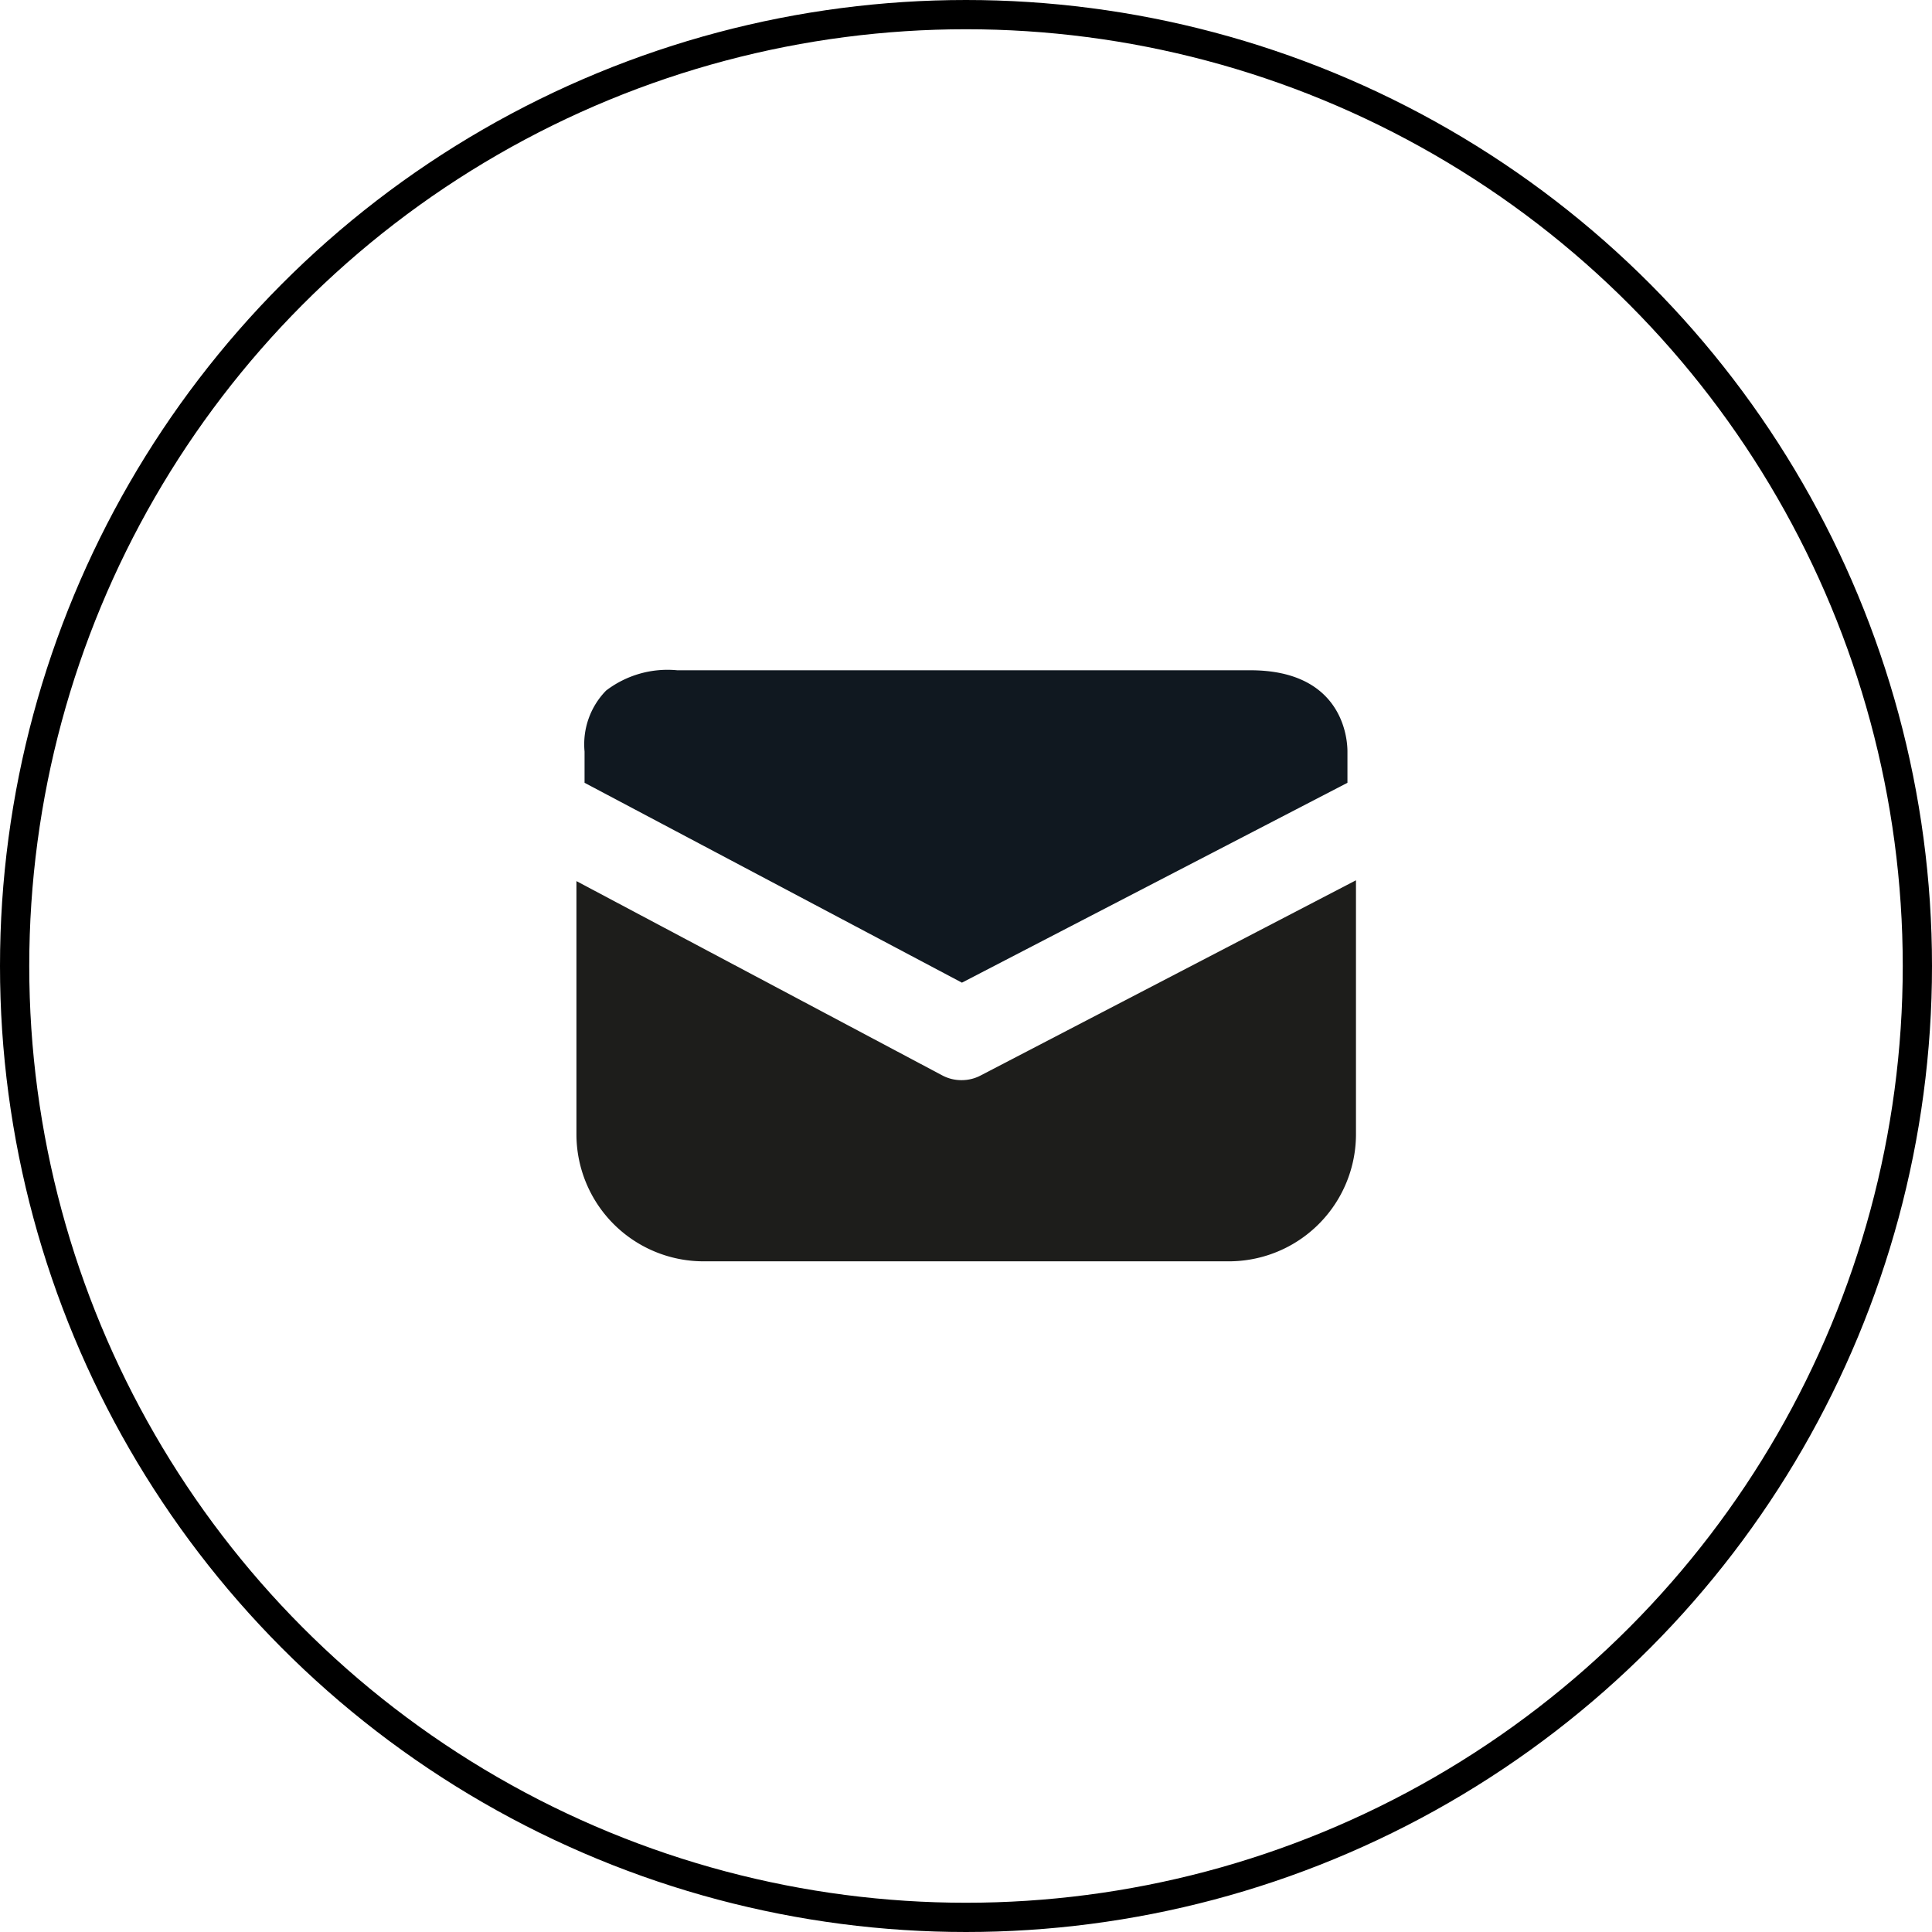
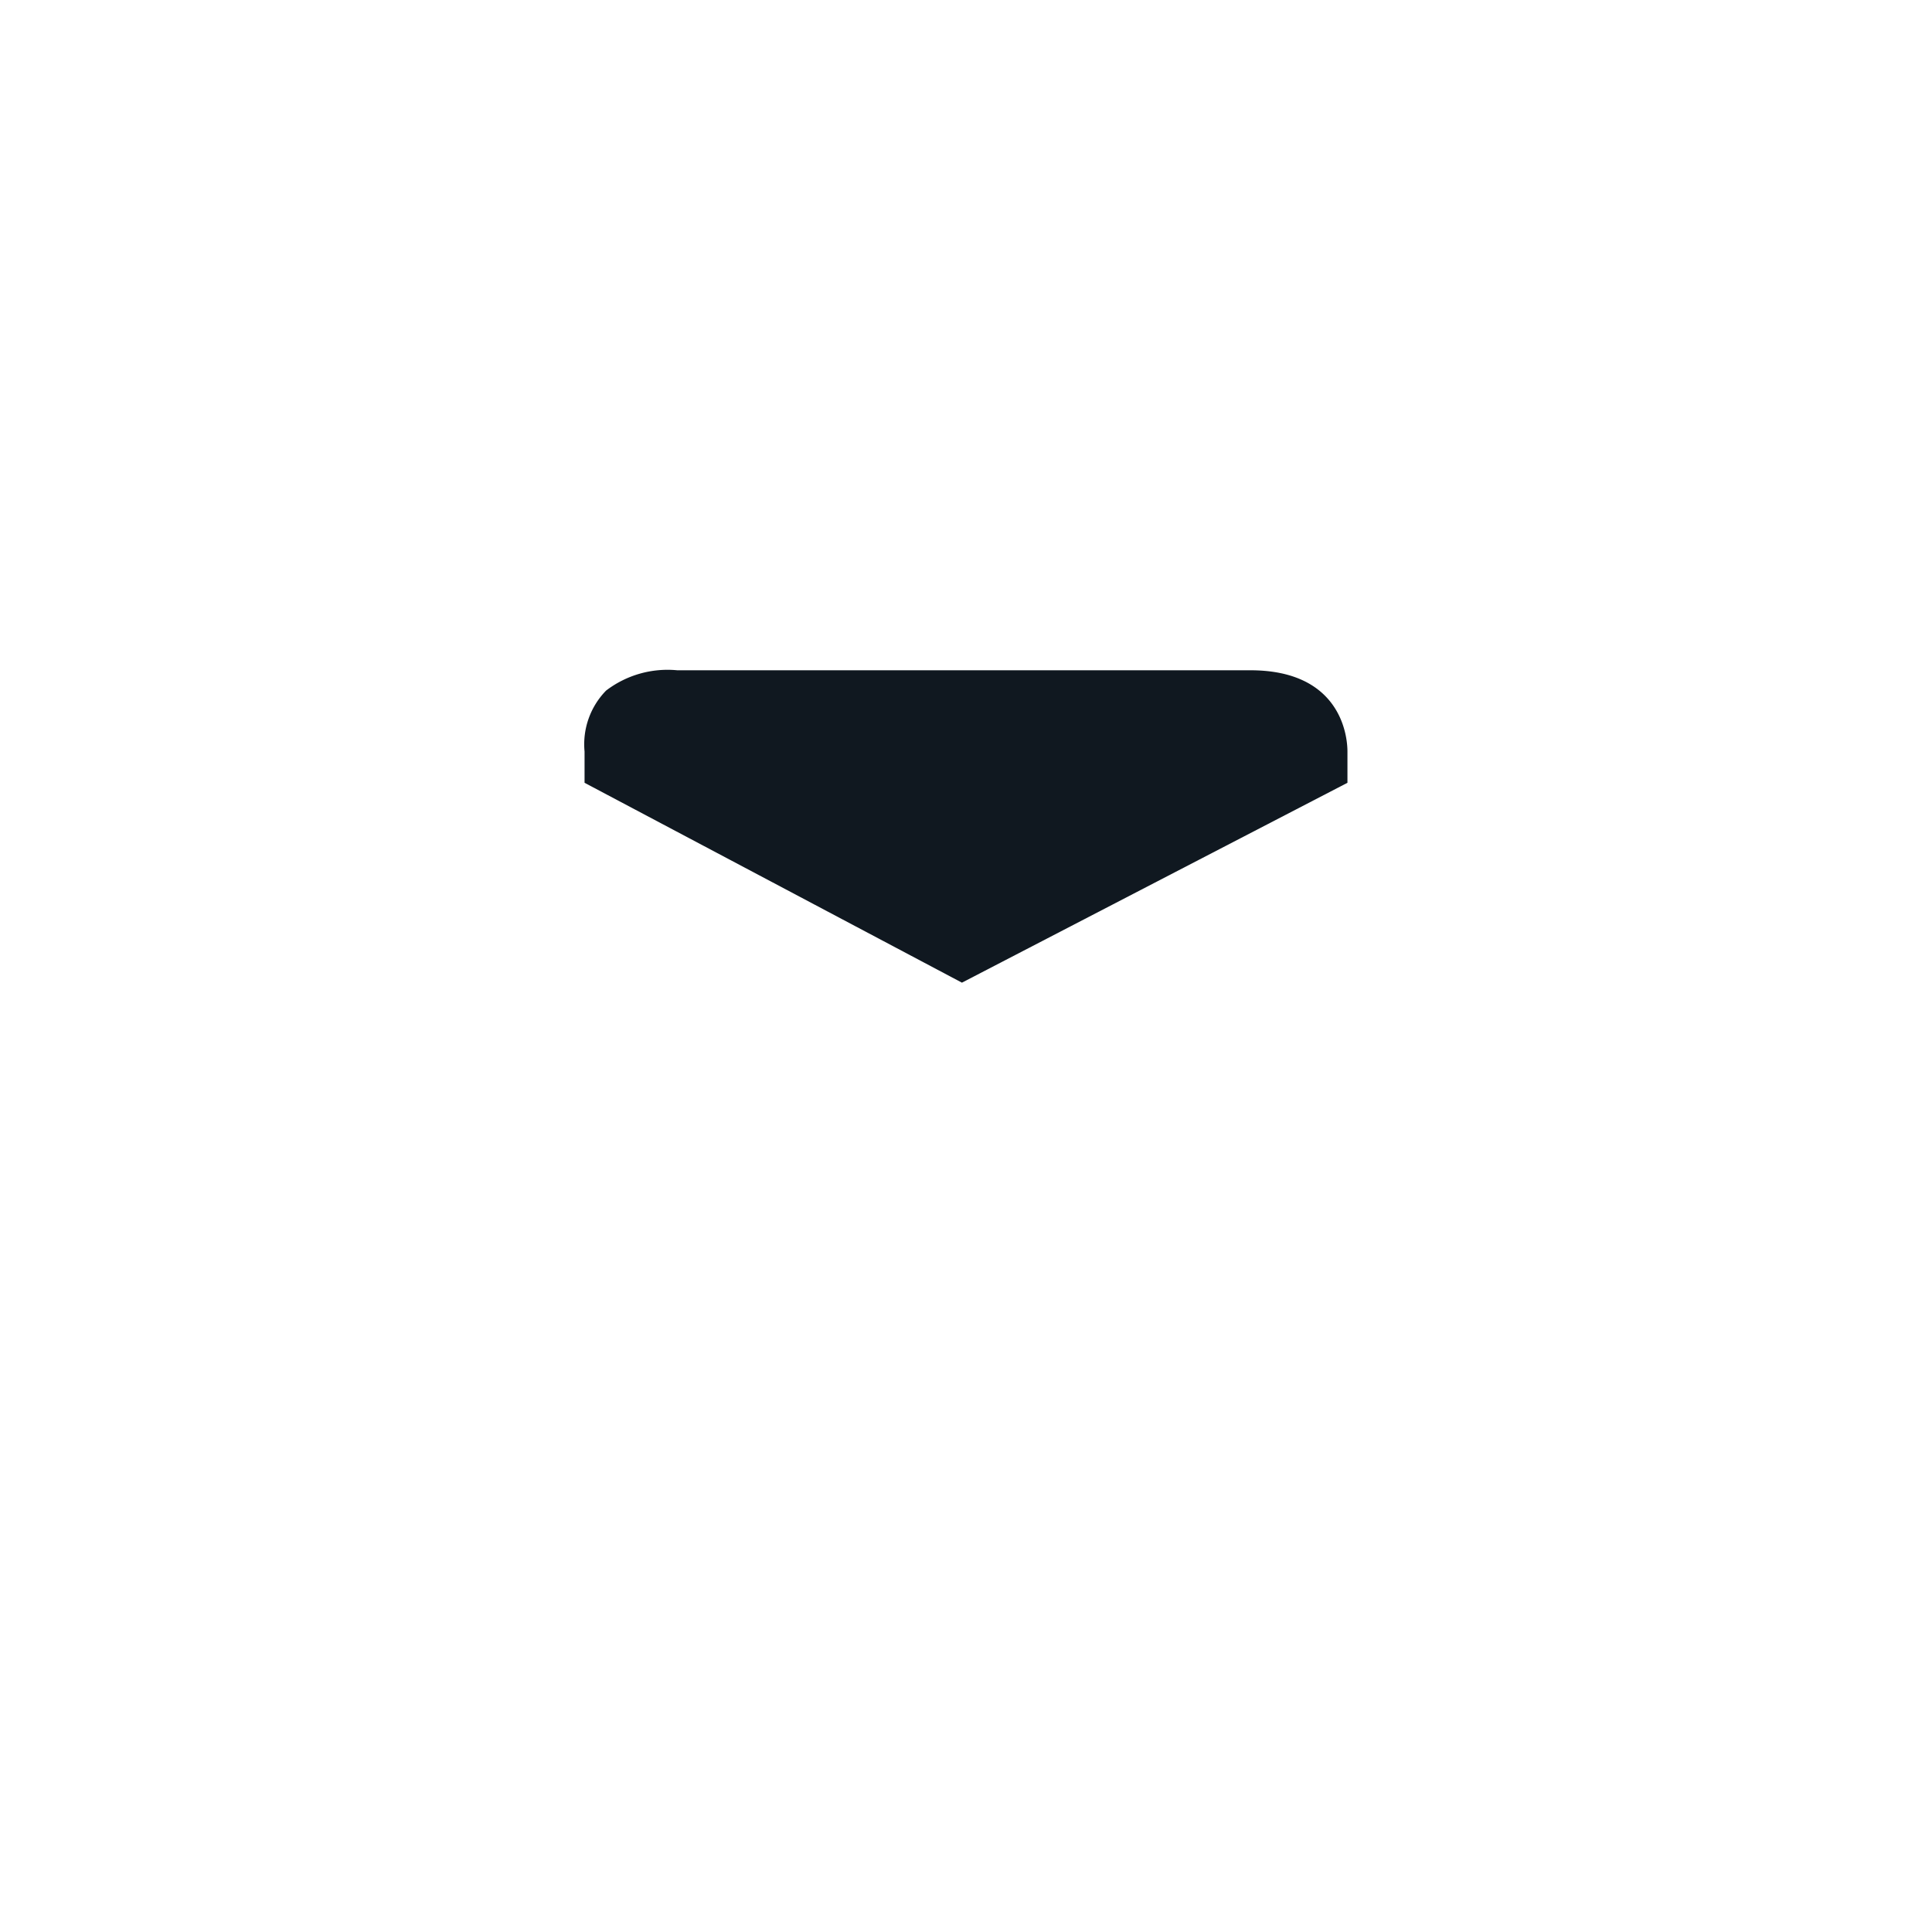
<svg xmlns="http://www.w3.org/2000/svg" id="Ebene_1" data-name="Ebene 1" viewBox="0 0 47.56 47.56">
  <defs>
    <style>.cls-1,.cls-2{fill:none;}.cls-1{stroke:#000;stroke-width:0.72px;}.cls-3{fill:#1d1d1b;}.cls-4{fill:#101820;}</style>
  </defs>
-   <circle class="cls-1" cx="23.78" cy="23.78" r="23.42" />
-   <rect class="cls-2" width="47.56" height="47.56" />
-   <path class="cls-3" d="M24.15,26.47a1,1,0,0,1-.47.12,1,1,0,0,1-.49-.12l-9-4.78v6.23a3.13,3.13,0,0,0,3.13,3.13H30.25a3.13,3.13,0,0,0,3.13-3.13V21.67Z" />
  <path class="cls-4" d="M14.92,17a1.89,1.89,0,0,0-.53,1.5v.77l9.29,4.92,9.49-4.92v-.77c0-.45-.21-2-2.39-2H16.67A2.49,2.49,0,0,0,14.92,17Z" />
</svg>